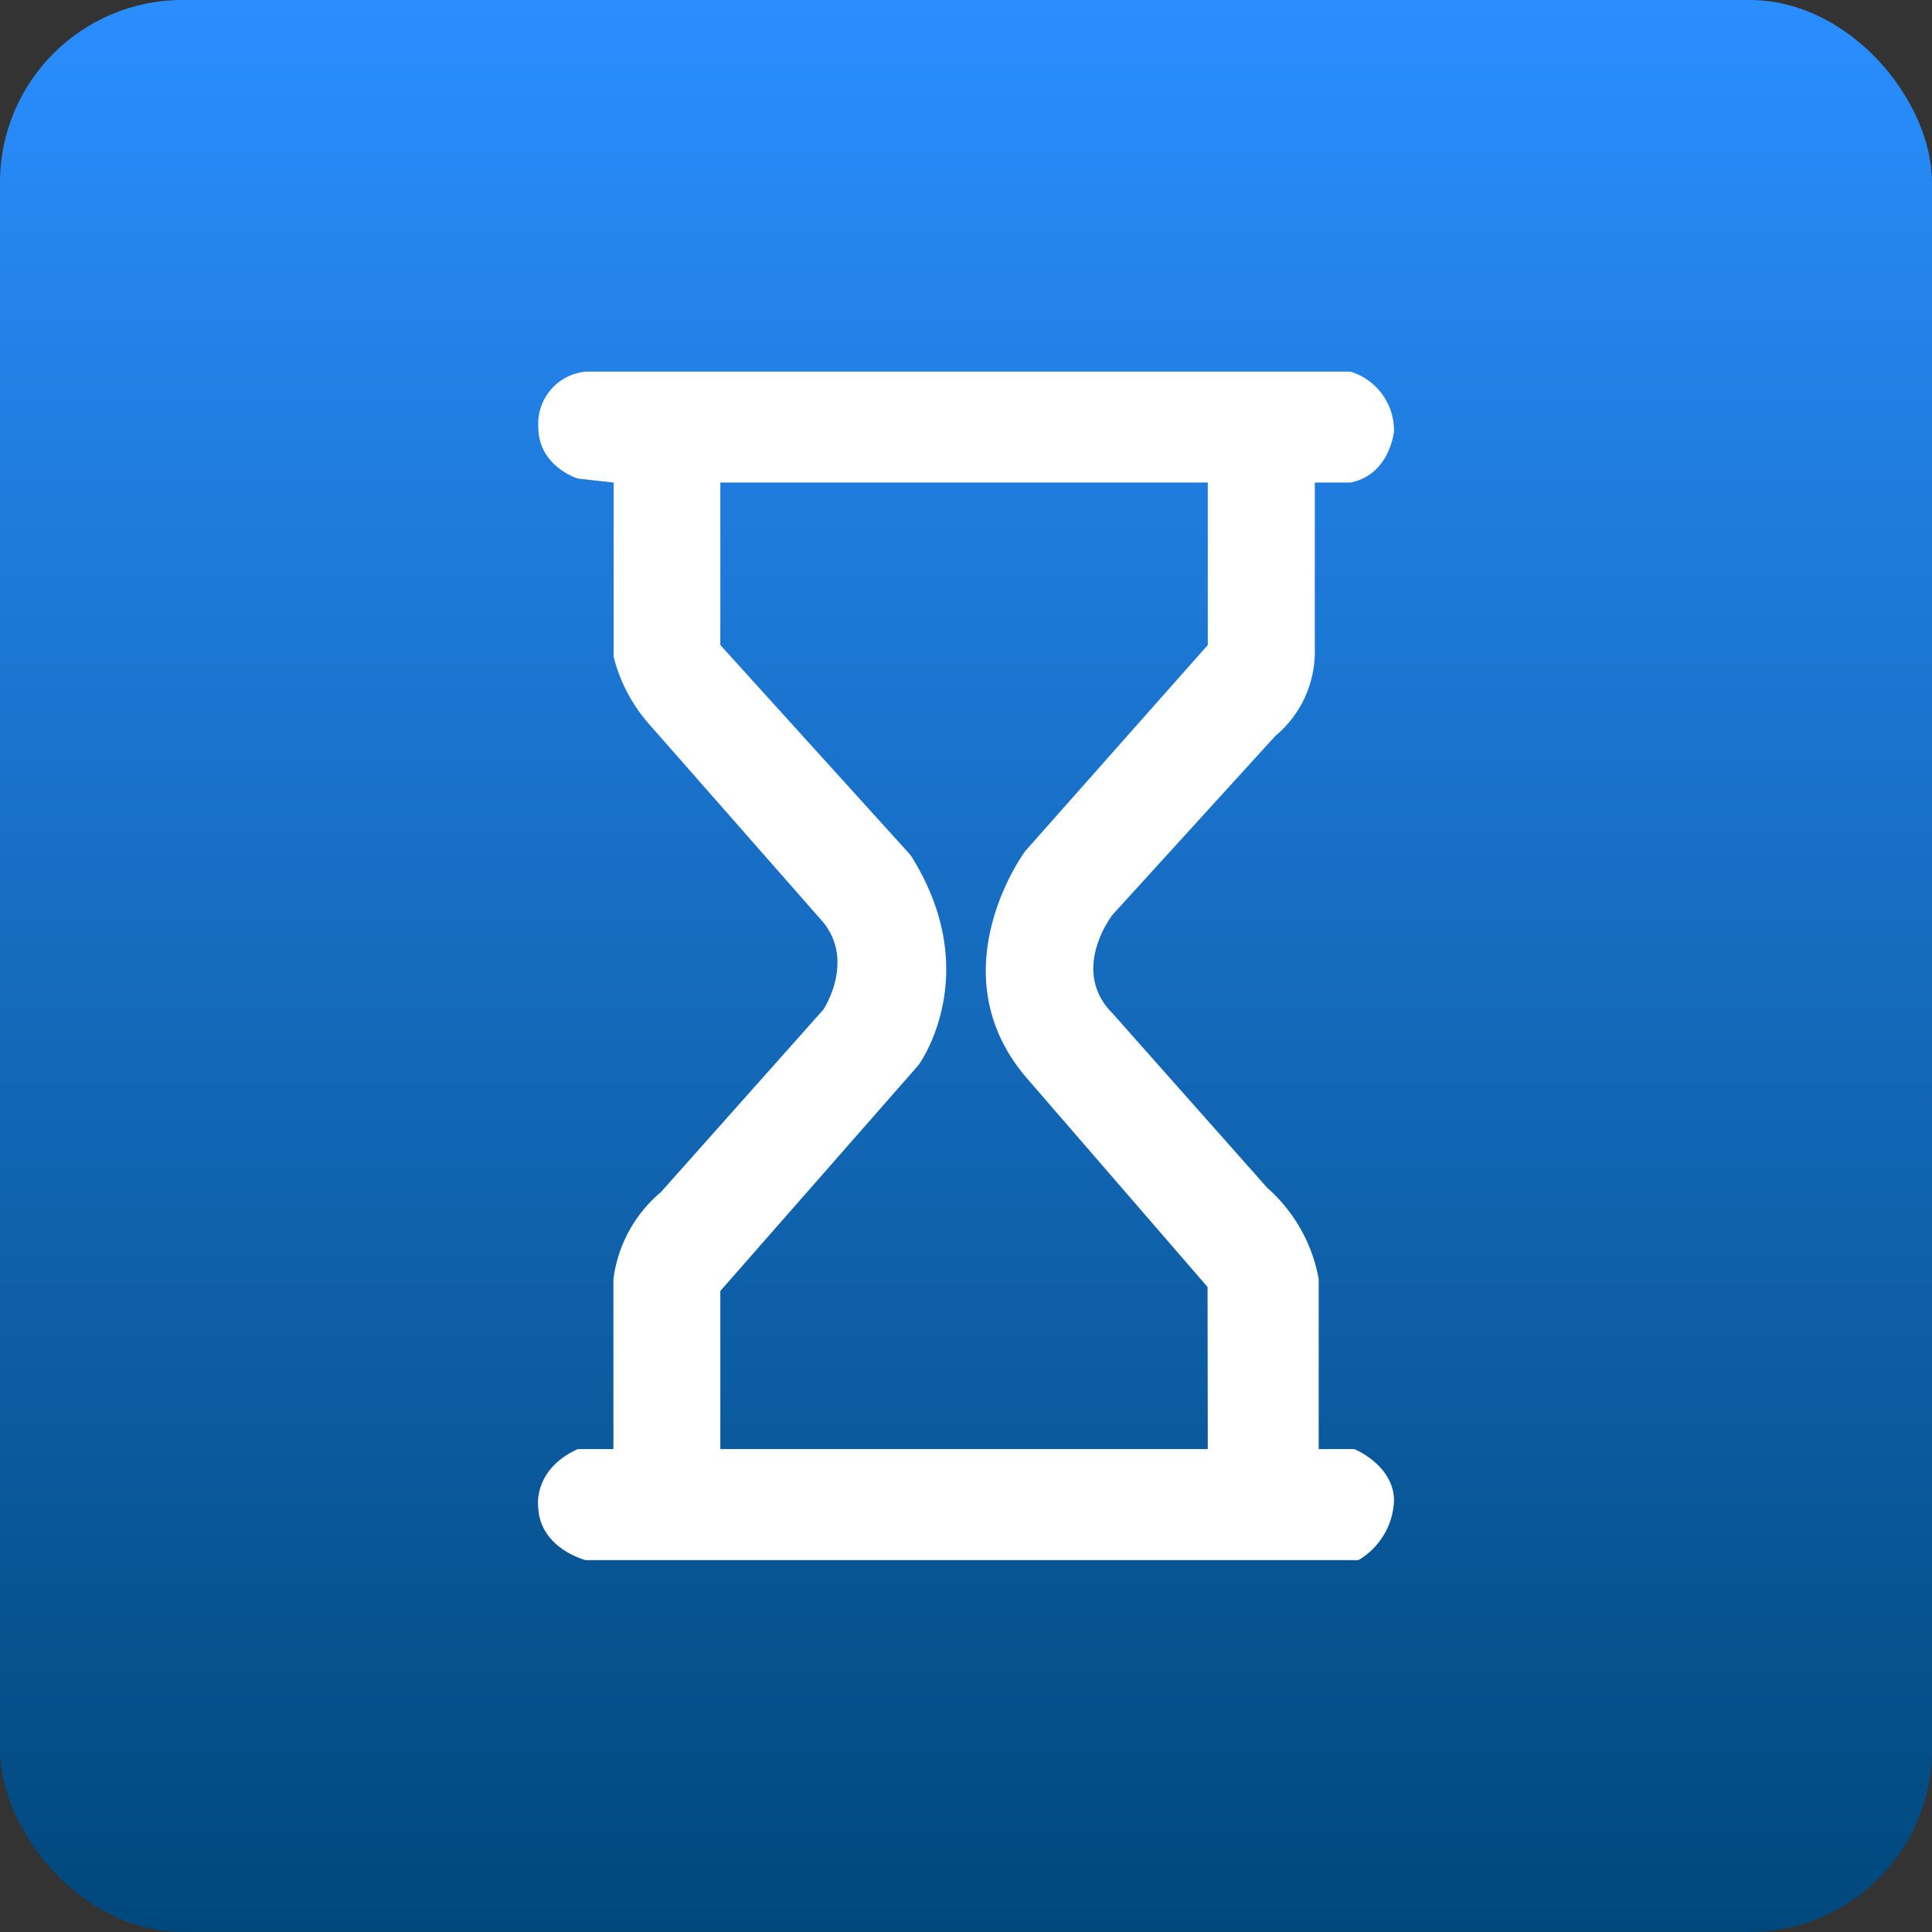
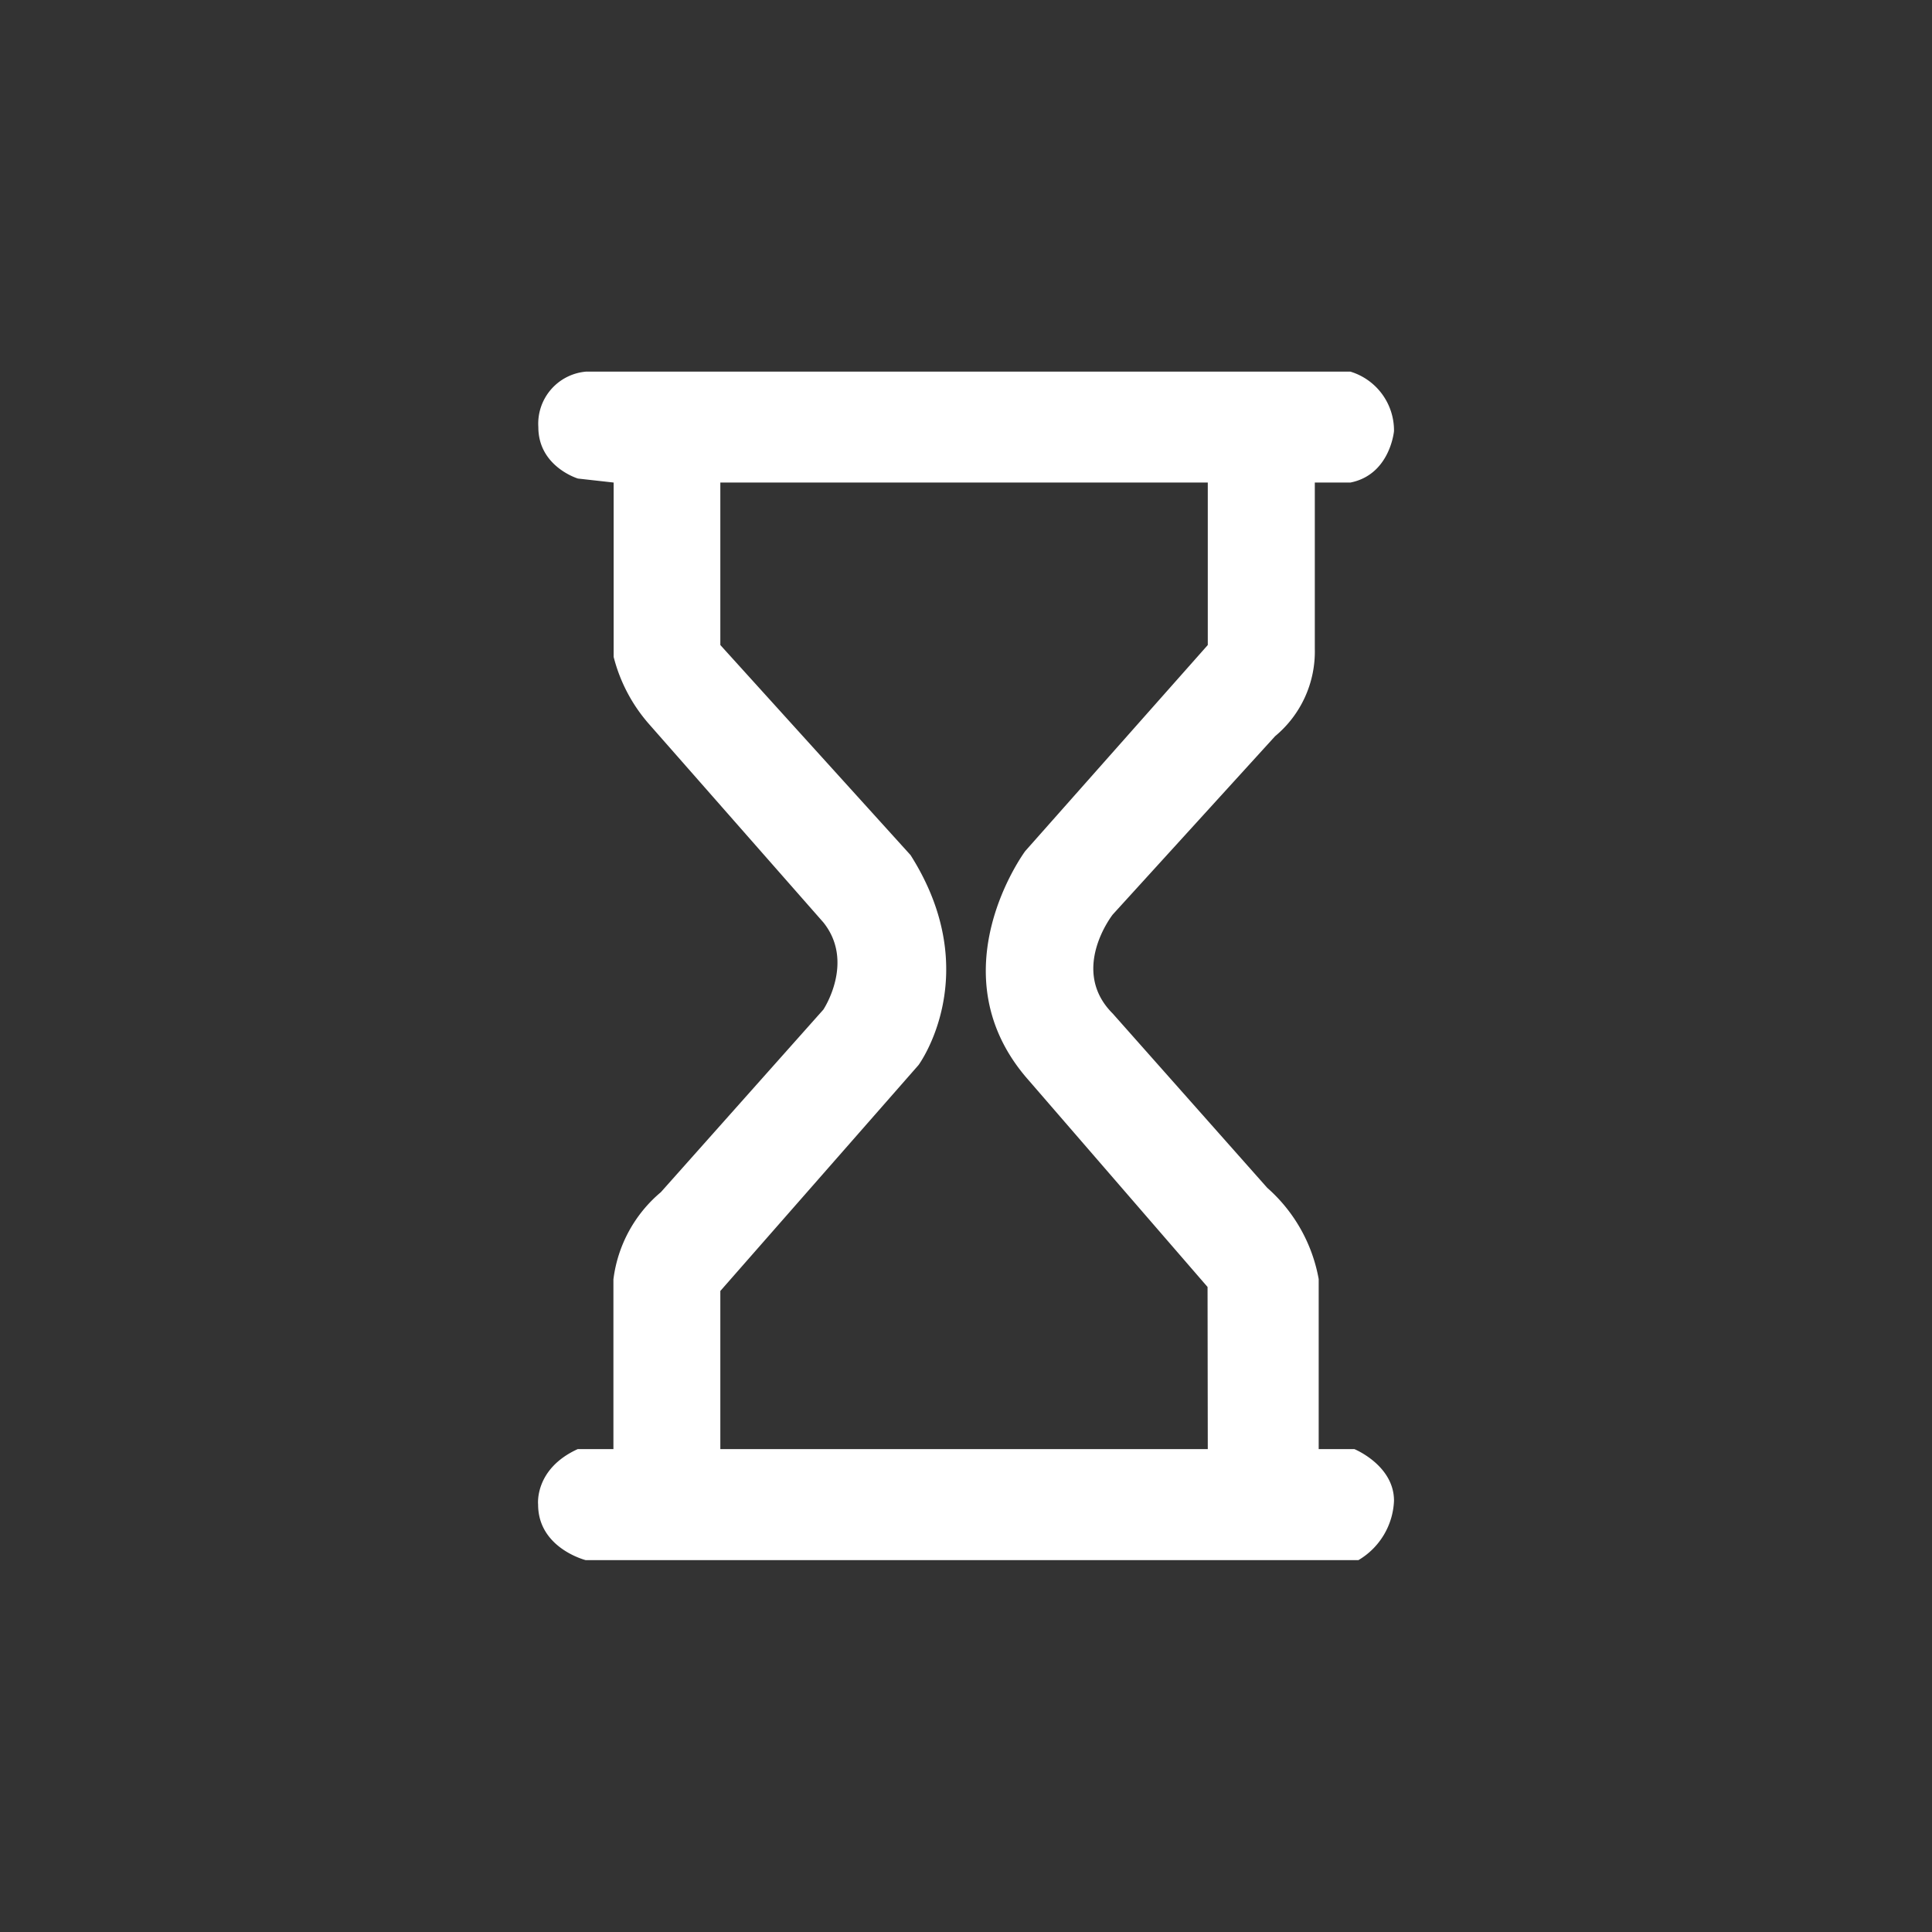
<svg xmlns="http://www.w3.org/2000/svg" viewBox="0 0 169.32 169.32">
  <rect x="0" y="0" width="169.32" height="169.32" fill="#333333" stroke="none" />
  <defs>
    <style>.cls-1{fill:url(#Degradado_sin_nombre_73);}.cls-2{fill:#fff;}</style>
    <linearGradient id="Degradado_sin_nombre_73" x1="84.66" y1="169.32" x2="84.66" gradientUnits="userSpaceOnUse">
      <stop offset="0" stop-color="#00487c" />
      <stop offset="1" stop-color="#2a8eff" />
    </linearGradient>
  </defs>
  <title>rush_icon_1</title>
  <g id="Capa_2" data-name="Capa 2">
    <g id="Capa_1-2" data-name="Capa 1">
-       <rect class="cls-1" width="169.32" height="169.32" rx="16" />
      <path class="cls-2" d="M118.7,127h-3.13V112.1a13.94,13.94,0,0,0-4.51-8L97.52,88.83c-3.83-3.82,0-8.68,0-8.68l14.23-15.63a9.64,9.64,0,0,0,3.48-7.64V42.29h3.12c3.48-.69,3.82-4.51,3.82-4.51a5.39,5.39,0,0,0-3.82-5.21h-67a4.58,4.58,0,0,0-4.17,4.86c0,3.47,3.47,4.51,3.47,4.51l3.13.35V57.57a14.23,14.23,0,0,0,3.12,5.91L72.16,80.84c2.78,3.47,0,7.64,0,7.64l-14.24,16a11.91,11.91,0,0,0-4.16,7.64V127H50.63c-3.82,1.74-3.47,4.86-3.47,4.86,0,3.82,4.17,4.87,4.17,4.87h67.72a6.33,6.33,0,0,0,3.12-5.21C122.17,128.42,118.7,127,118.7,127Zm-12.85,0H63.13V113.14L80.5,93.34s5.9-8-.7-18.4L63.13,56.53V42.29h42.72V56.53l-16,18.06s-8,10.77.35,20.14l15.63,18.06Z" />
    </g>
  </g>
</svg>